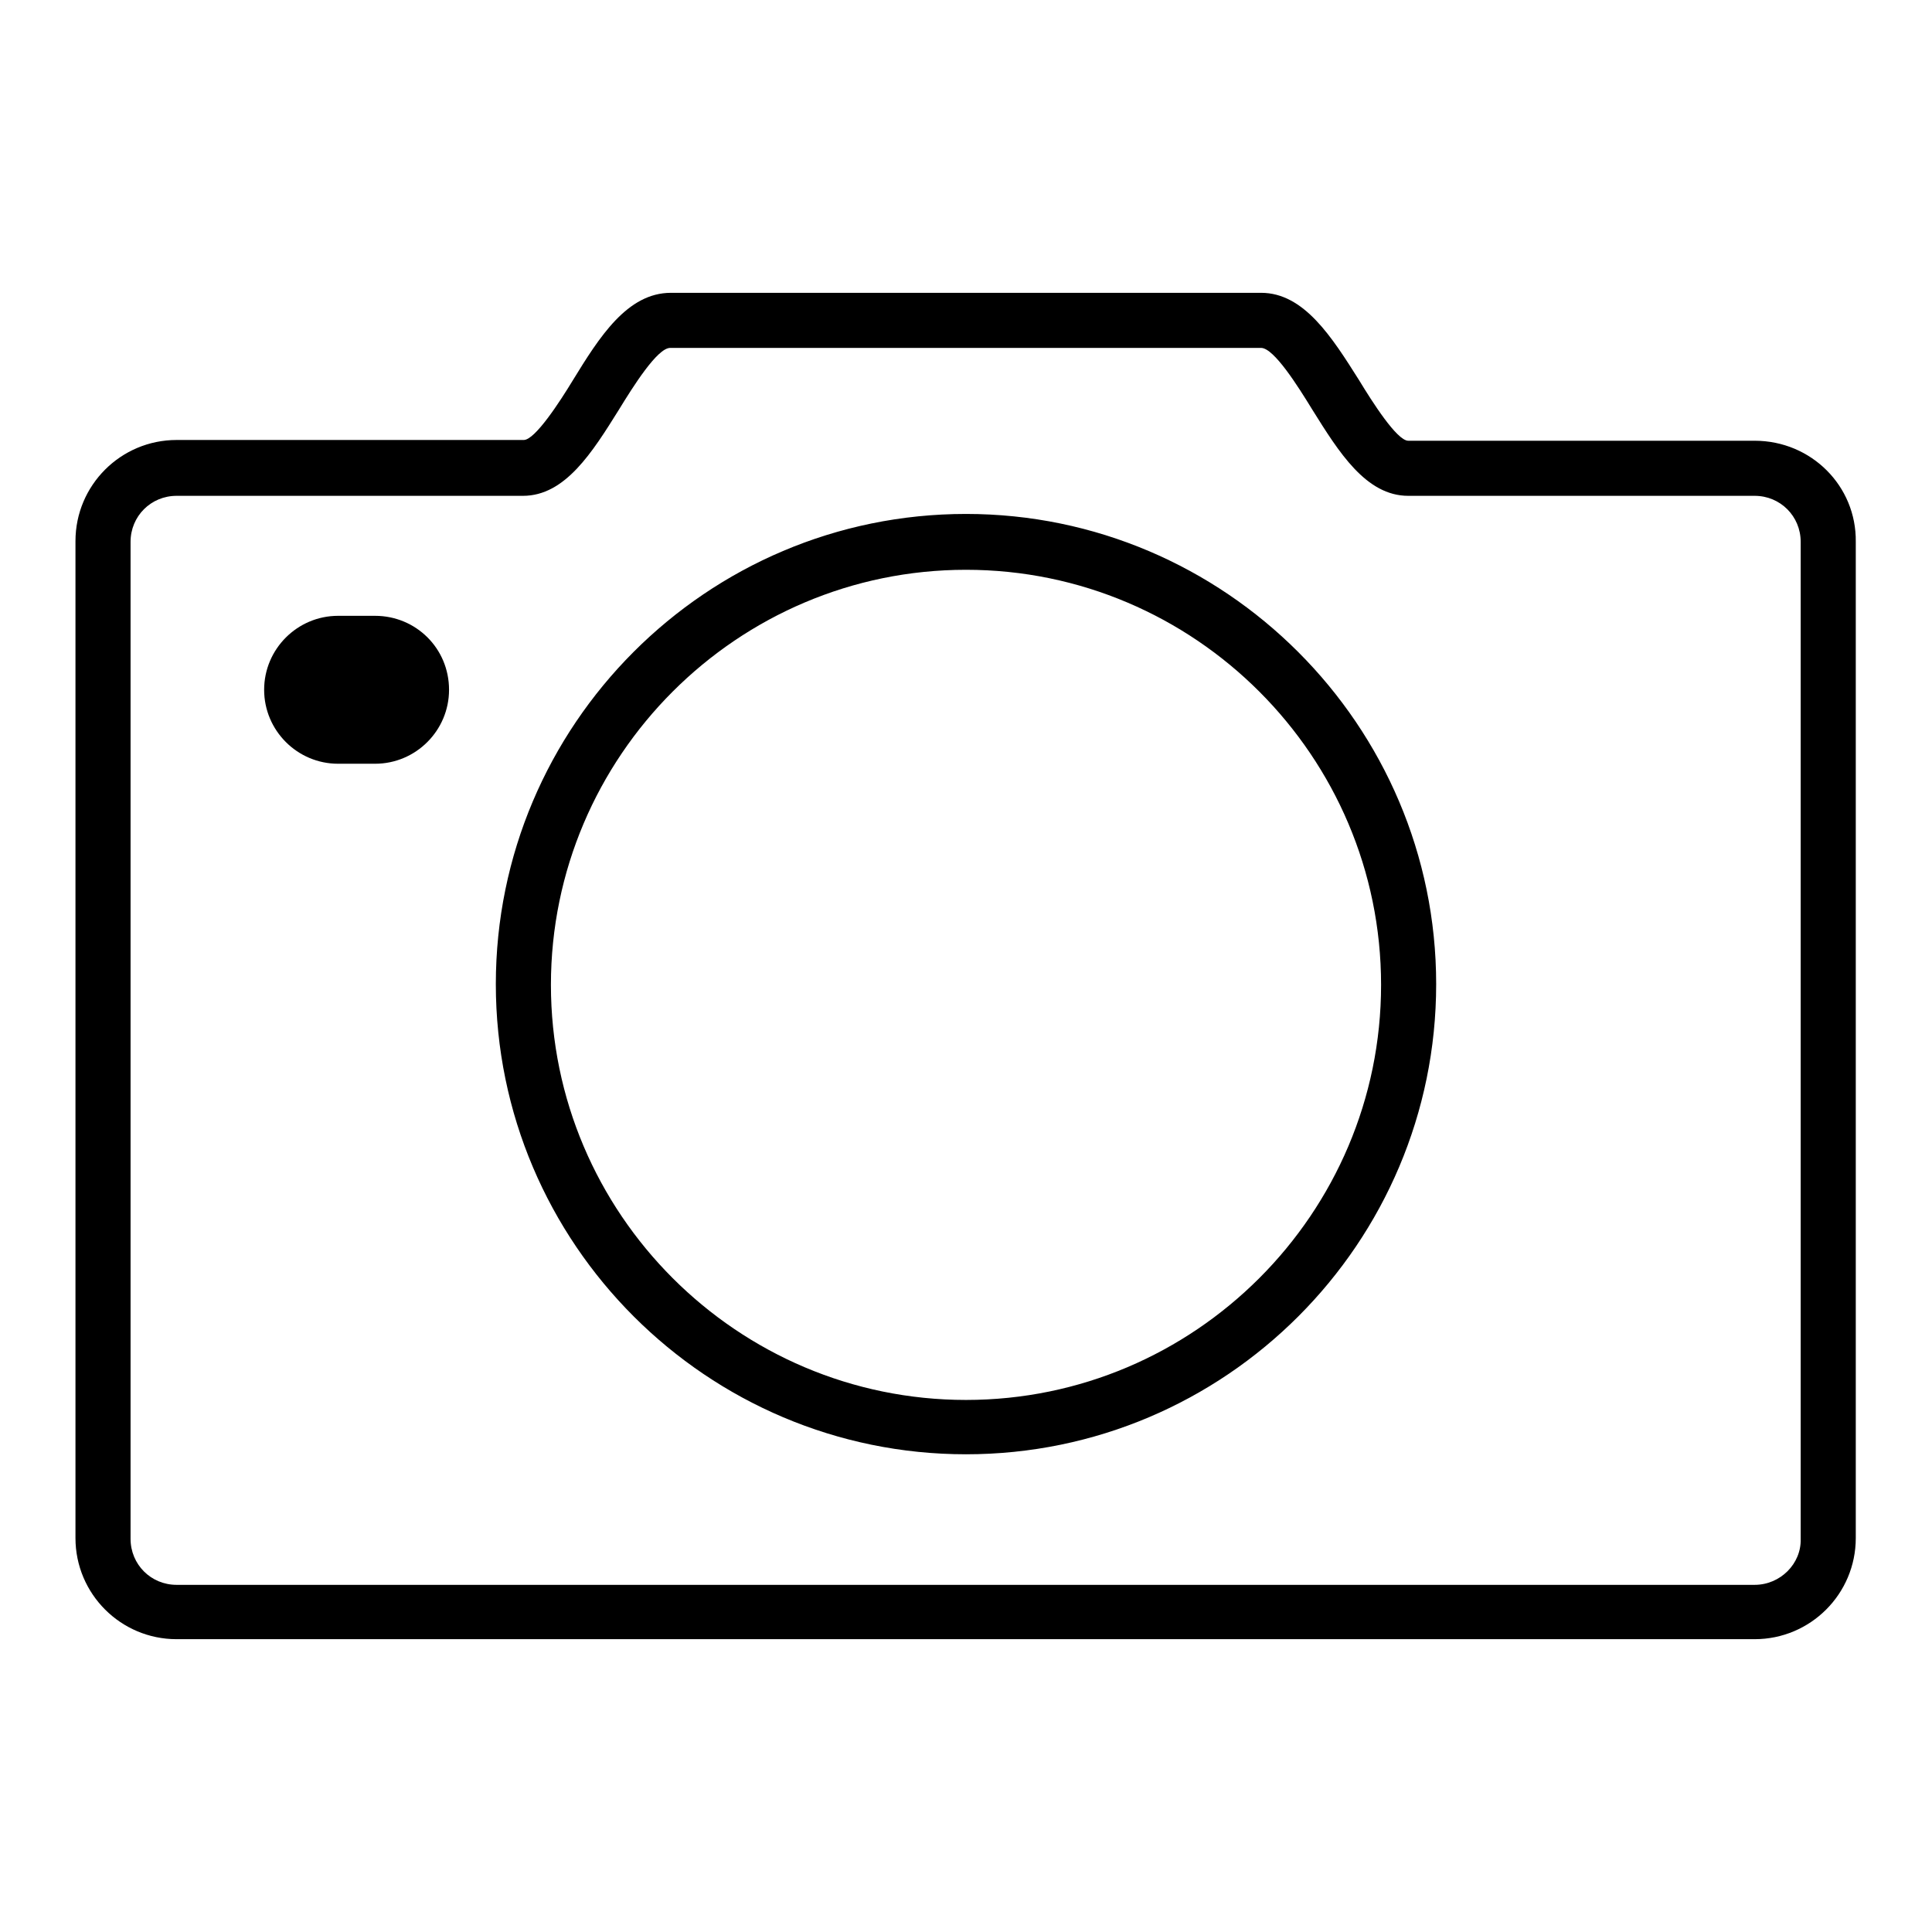
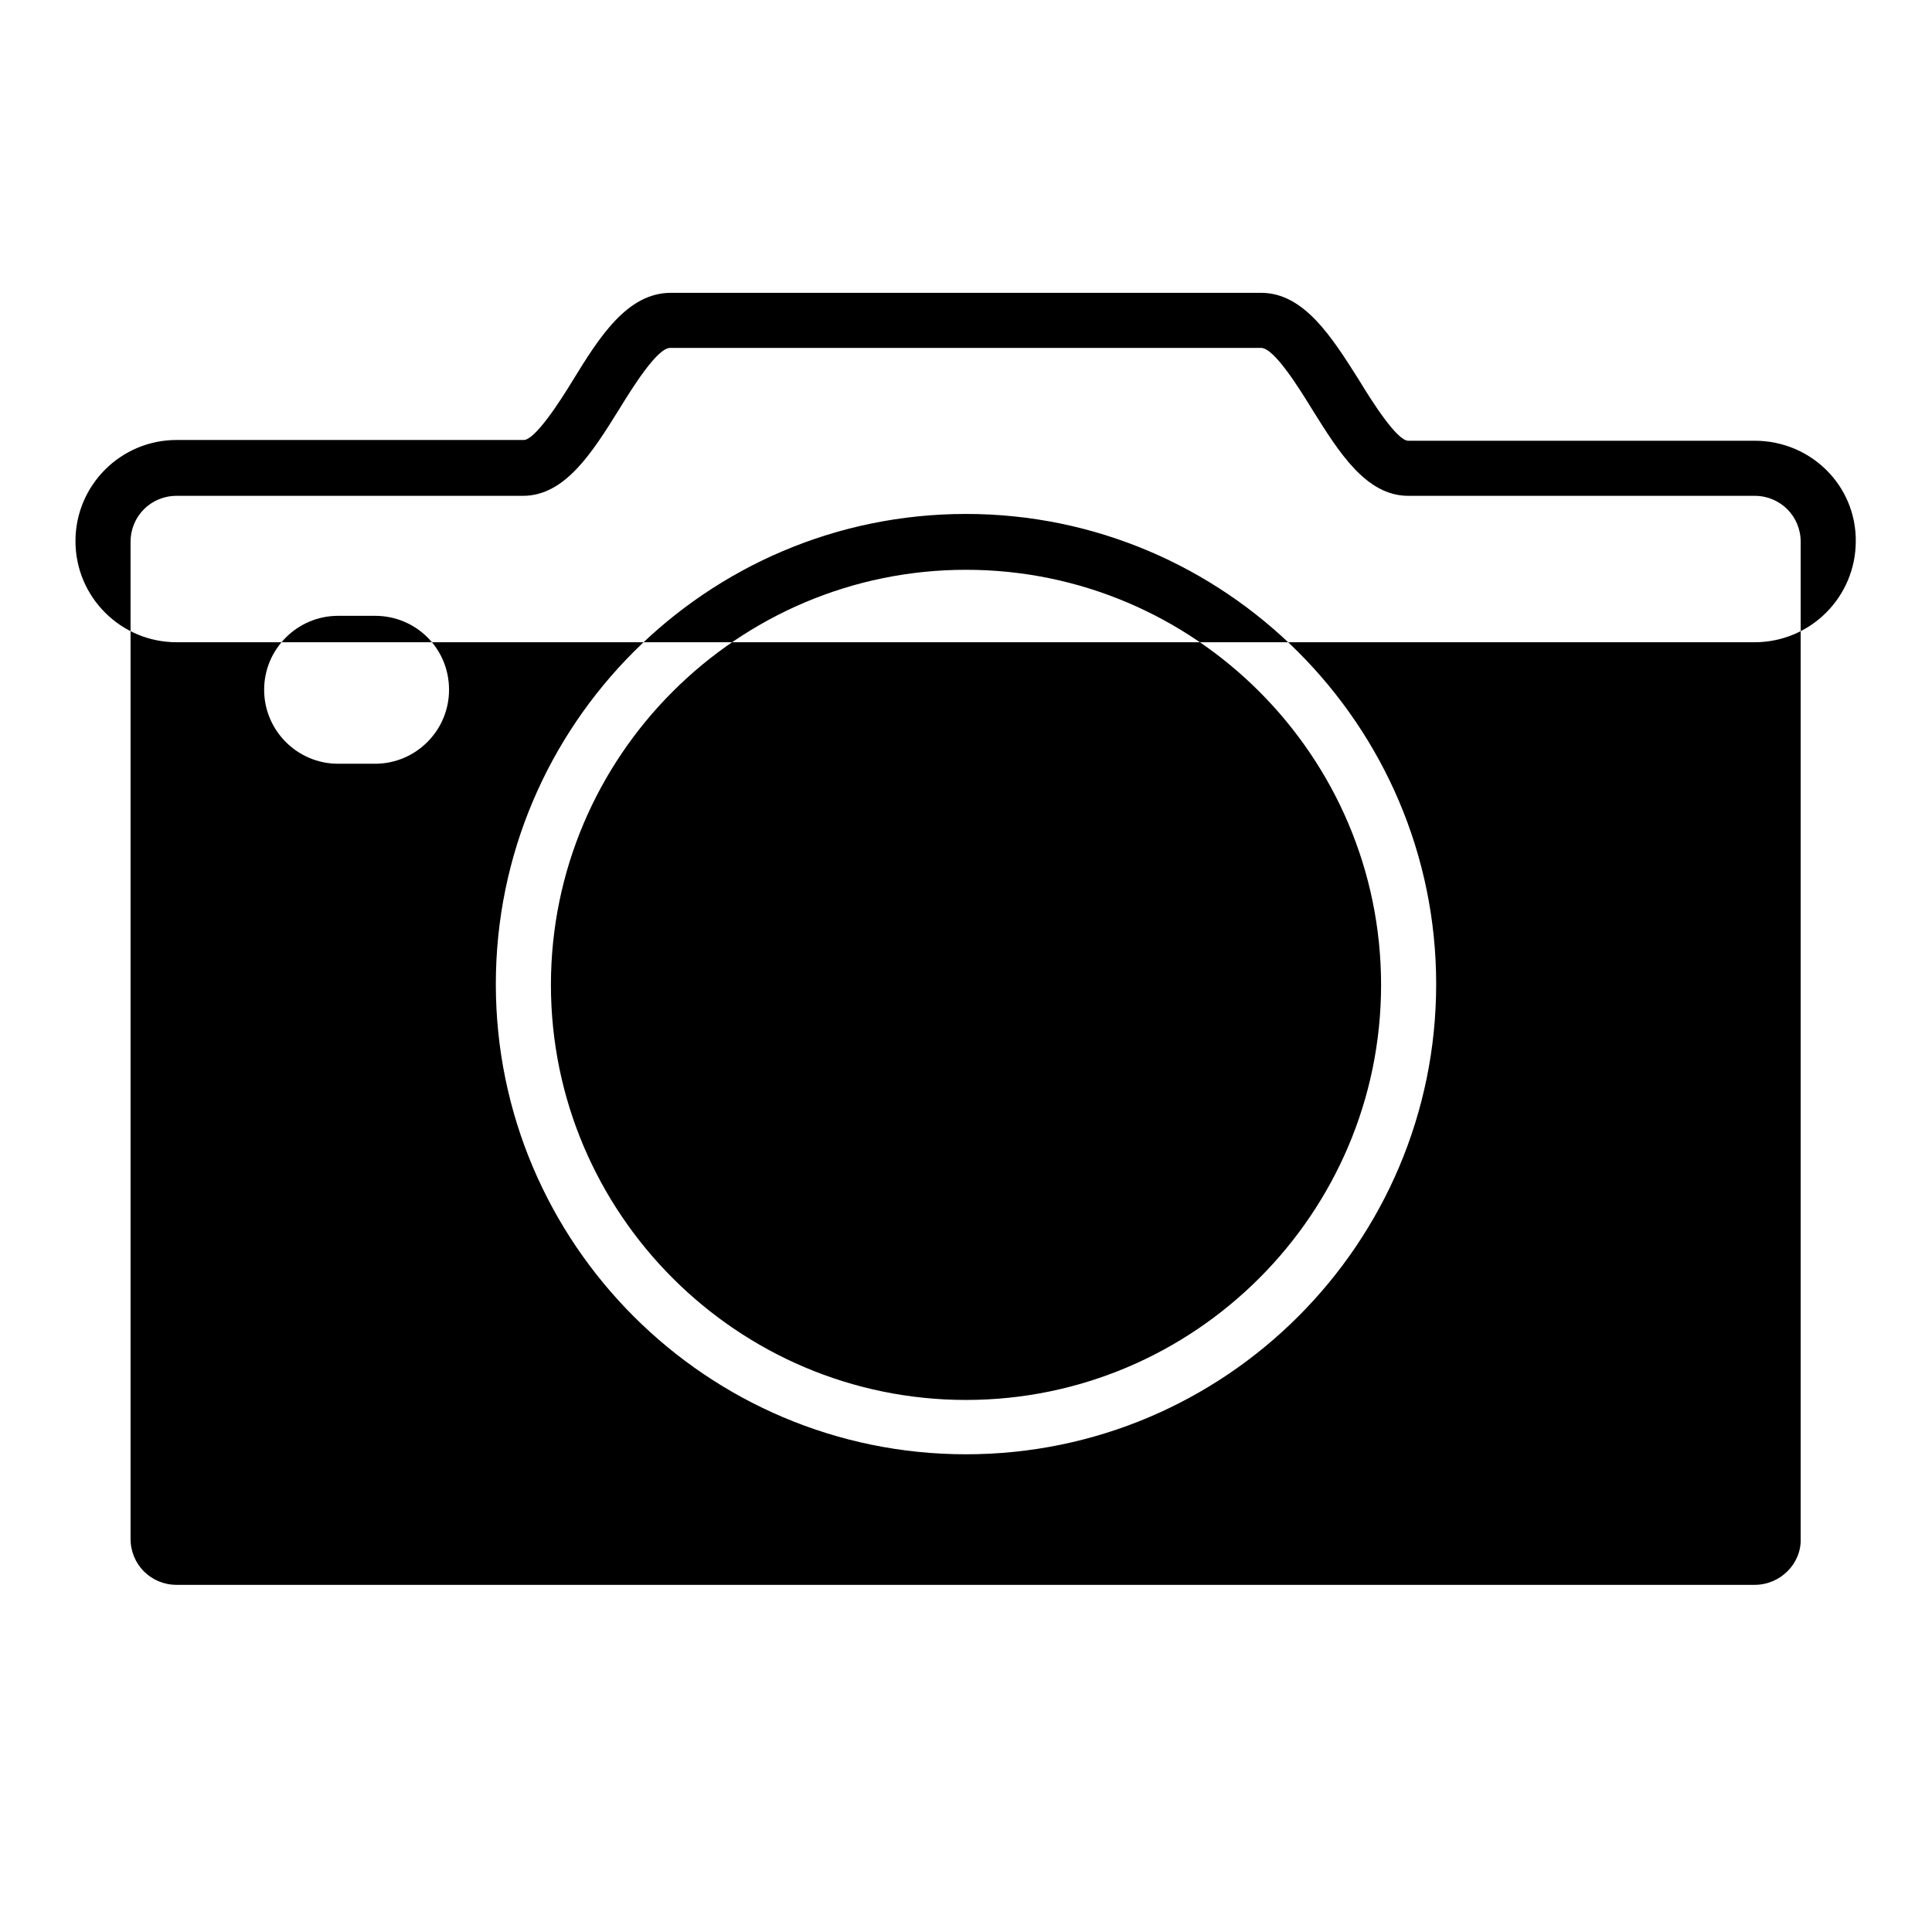
<svg xmlns="http://www.w3.org/2000/svg" version="1.1" x="0px" y="0px" viewBox="0 0 256 256" enable-background="new 0 0 256 256" xml:space="preserve">
  <g>
    <g>
-       <path fill="#000000" d="M128,68.1c-34.4,0-62.3,28-62.3,62.3c0,34.4,28,62.3,62.3,62.3c34.4,0,62.3-28,62.3-62.3C190.3,96.1,162.3,68.1,128,68.1L128,68.1z M128,185.5c-30.3,0-55-24.7-55-55c0-30.3,24.7-55,55-55c30.3,0,55,24.7,55,55C183,160.8,158.3,185.5,128,185.5L128,185.5z M232.5,58.4h-45.9c-1.5,0-4.8-5.2-6.5-8c-3.6-5.7-7.3-11.6-13-11.6H88.9c-5.8,0-9.5,5.9-13,11.6c-1.7,2.8-5,7.9-6.5,7.9H23.4c-7.4,0-13.4,6-13.4,13.4v132.1c0,7.4,6,13.4,13.4,13.4h209.1c7.4,0,13.4-6,13.4-13.4V71.8C246,64.4,240,58.4,232.5,58.4L232.5,58.4z M232.5,210H23.4c-3.4,0-6.1-2.7-6.1-6.1V71.8c0-3.4,2.7-6.1,6.1-6.1l0,0h45.9c5.6,0,9.2-5.8,12.7-11.4c1.9-3.1,5.1-8.2,6.8-8.2h78.3c1.7,0,4.9,5.1,6.8,8.2c3.5,5.6,7.1,11.4,12.7,11.4h45.9c3.4,0,6.1,2.7,6.1,6.1v132.1l0,0C238.7,207.2,235.9,210,232.5,210L232.5,210z M49.7,81.6h-4.9c-5.4,0-9.8,4.4-9.8,9.8c0,5.4,4.4,9.8,9.8,9.8h4.9c5.4,0,9.8-4.4,9.8-9.8C59.5,85.9,55.1,81.6,49.7,81.6L49.7,81.6z" />
+       <path fill="#000000" d="M128,68.1c-34.4,0-62.3,28-62.3,62.3c0,34.4,28,62.3,62.3,62.3c34.4,0,62.3-28,62.3-62.3C190.3,96.1,162.3,68.1,128,68.1L128,68.1z M128,185.5c-30.3,0-55-24.7-55-55c0-30.3,24.7-55,55-55c30.3,0,55,24.7,55,55C183,160.8,158.3,185.5,128,185.5L128,185.5z M232.5,58.4h-45.9c-1.5,0-4.8-5.2-6.5-8c-3.6-5.7-7.3-11.6-13-11.6H88.9c-5.8,0-9.5,5.9-13,11.6c-1.7,2.8-5,7.9-6.5,7.9H23.4c-7.4,0-13.4,6-13.4,13.4c0,7.4,6,13.4,13.4,13.4h209.1c7.4,0,13.4-6,13.4-13.4V71.8C246,64.4,240,58.4,232.5,58.4L232.5,58.4z M232.5,210H23.4c-3.4,0-6.1-2.7-6.1-6.1V71.8c0-3.4,2.7-6.1,6.1-6.1l0,0h45.9c5.6,0,9.2-5.8,12.7-11.4c1.9-3.1,5.1-8.2,6.8-8.2h78.3c1.7,0,4.9,5.1,6.8,8.2c3.5,5.6,7.1,11.4,12.7,11.4h45.9c3.4,0,6.1,2.7,6.1,6.1v132.1l0,0C238.7,207.2,235.9,210,232.5,210L232.5,210z M49.7,81.6h-4.9c-5.4,0-9.8,4.4-9.8,9.8c0,5.4,4.4,9.8,9.8,9.8h4.9c5.4,0,9.8-4.4,9.8-9.8C59.5,85.9,55.1,81.6,49.7,81.6L49.7,81.6z" />
    </g>
  </g>
</svg>